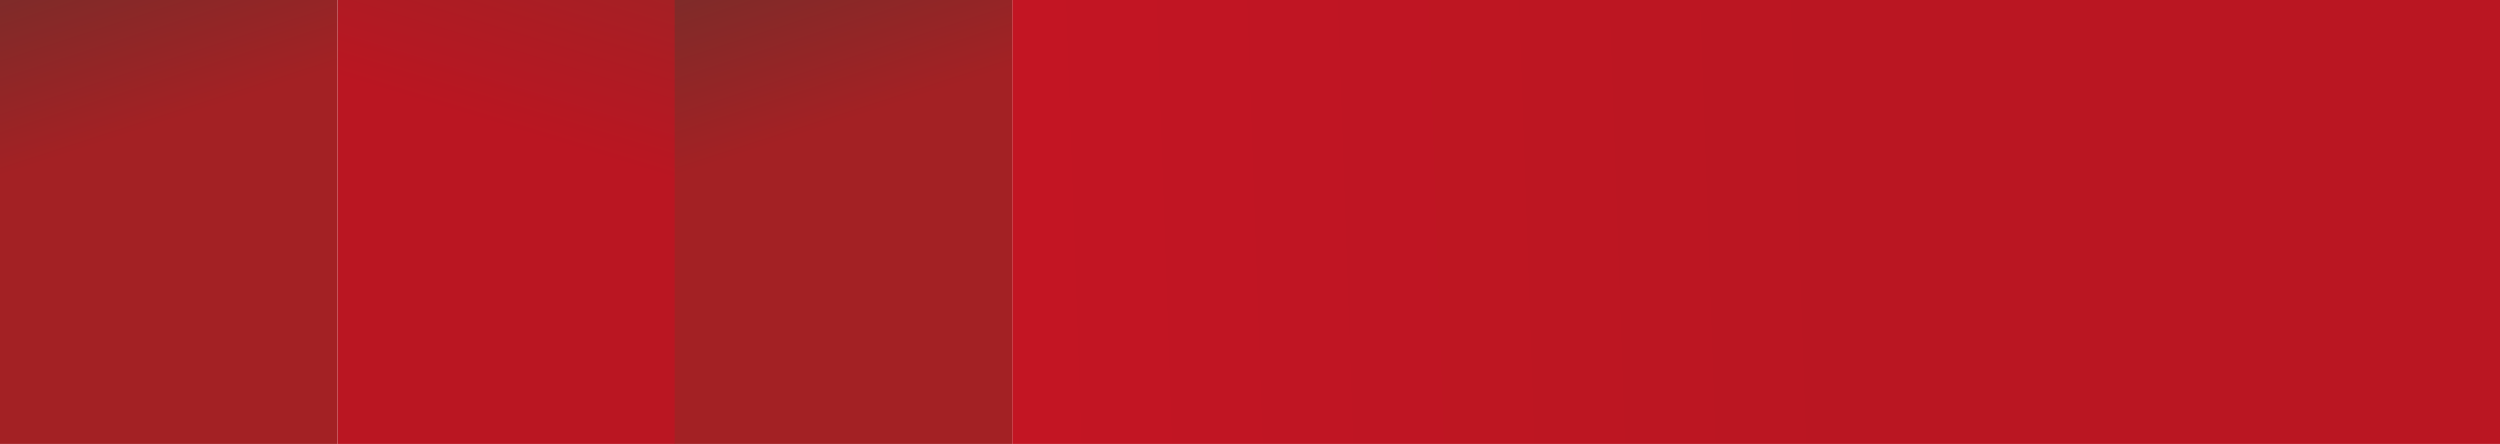
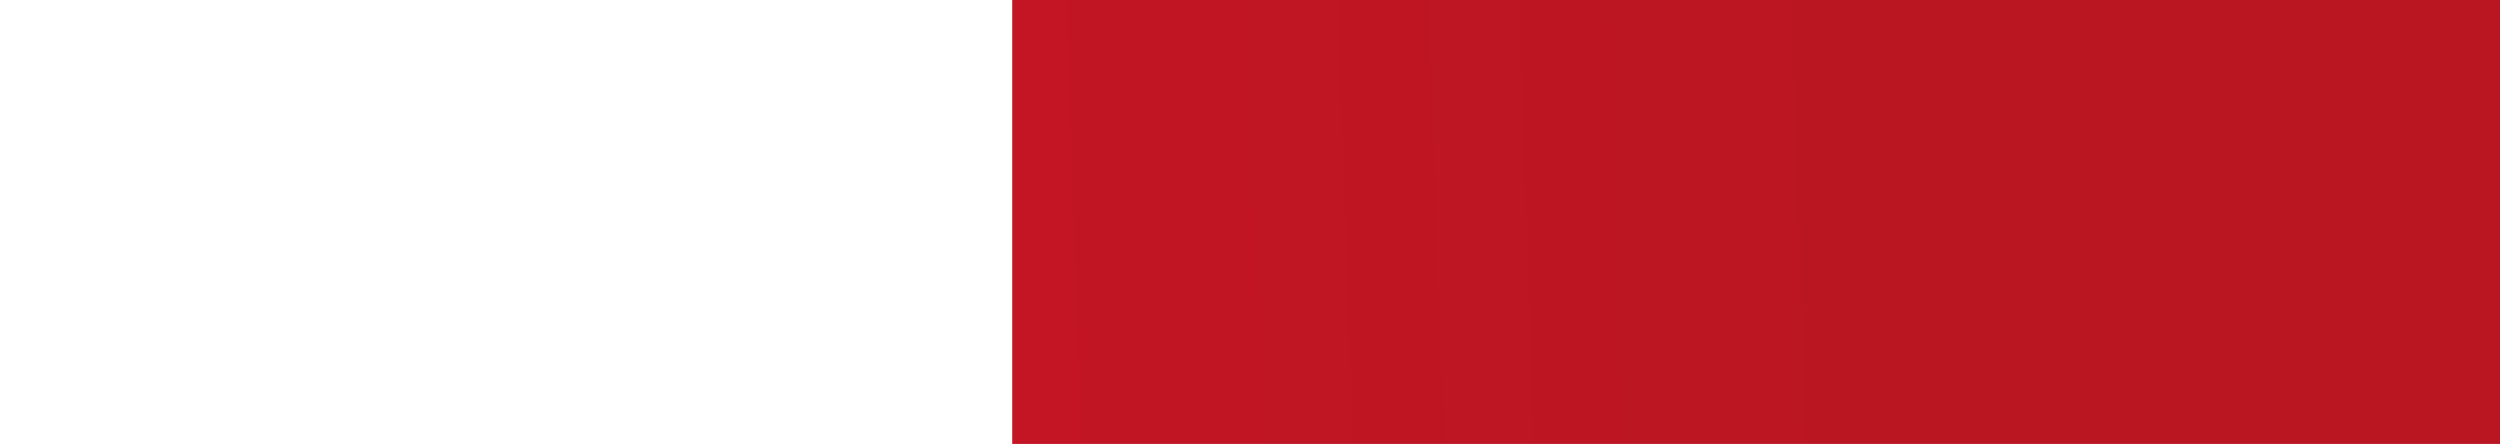
<svg xmlns="http://www.w3.org/2000/svg" version="1.1" x="0px" y="0px" width="601.4px" height="106.8px" viewBox="0 0 601.4 106.8" enable-background="new 0 0 601.4 106.8" xml:space="preserve">
  <defs>
</defs>
  <g>
    <linearGradient id="SVGID_1_" gradientUnits="userSpaceOnUse" x1="443.507" y1="52.655" x2="247.638" y2="59.495">
      <stop offset="0" style="stop-color:#BA1622" />
      <stop offset="1" style="stop-color:#C31523" />
    </linearGradient>
    <rect x="243.5" fill-rule="evenodd" clip-rule="evenodd" fill="url(#SVGID_1_)" width="357.9" height="106.8" />
    <linearGradient id="SVGID_2_" gradientUnits="userSpaceOnUse" x1="33.499" y1="31.61" x2="18.355" y2="-14.998">
      <stop offset="0" style="stop-color:#A32124" />
      <stop offset="1" style="stop-color:#772D2A" />
    </linearGradient>
-     <rect fill-rule="evenodd" clip-rule="evenodd" fill="url(#SVGID_2_)" width="81.2" height="106.8" />
    <linearGradient id="SVGID_3_" gradientUnits="userSpaceOnUse" x1="127.947" y1="33.055" x2="145.177" y2="-23.303">
      <stop offset="0" style="stop-color:#BA1622" />
      <stop offset="1" style="stop-color:#9C2425" />
    </linearGradient>
-     <rect x="81.2" fill-rule="evenodd" clip-rule="evenodd" fill="url(#SVGID_3_)" width="81.2" height="106.8" />
    <linearGradient id="SVGID_4_" gradientUnits="userSpaceOnUse" x1="195.806" y1="31.61" x2="180.662" y2="-14.998">
      <stop offset="0" style="stop-color:#A32124" />
      <stop offset="1" style="stop-color:#772D2A" />
    </linearGradient>
-     <rect x="162.3" fill-rule="evenodd" clip-rule="evenodd" fill="url(#SVGID_4_)" width="81.2" height="106.8" />
  </g>
</svg>